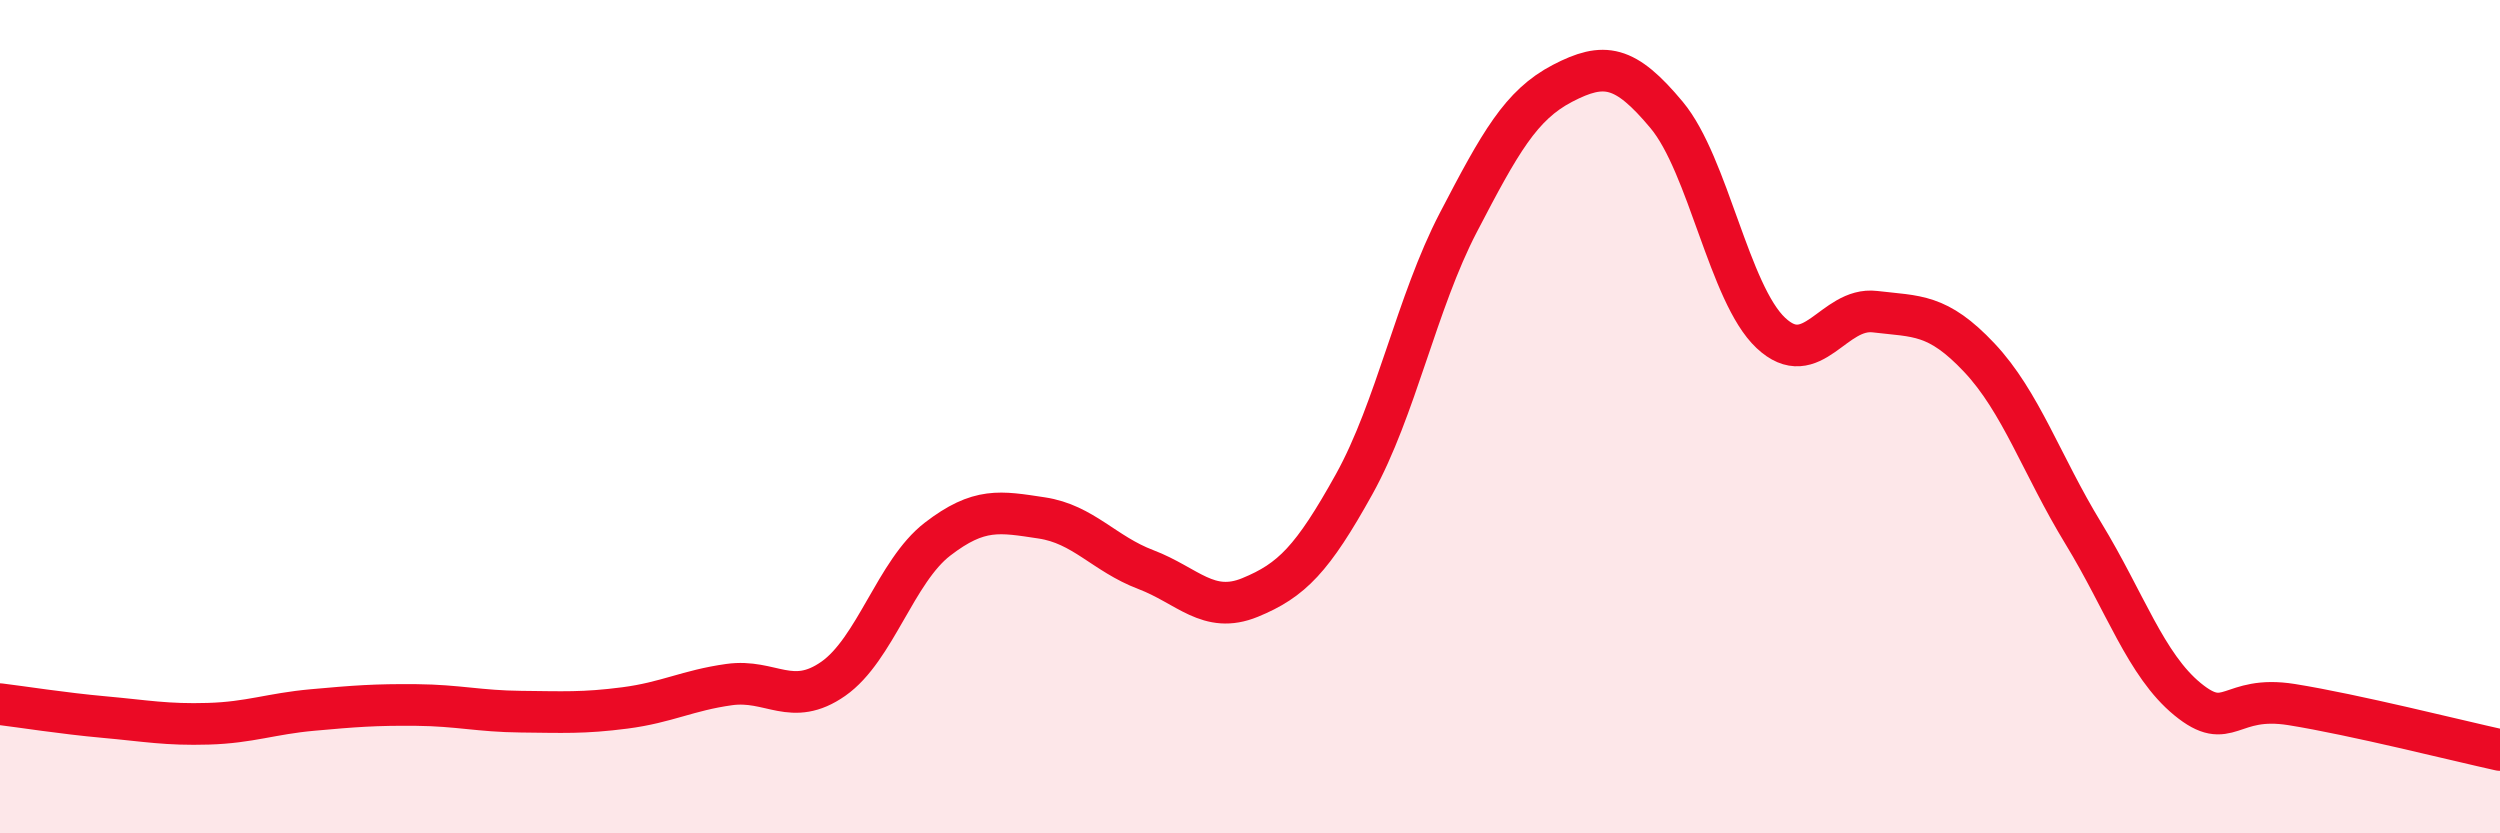
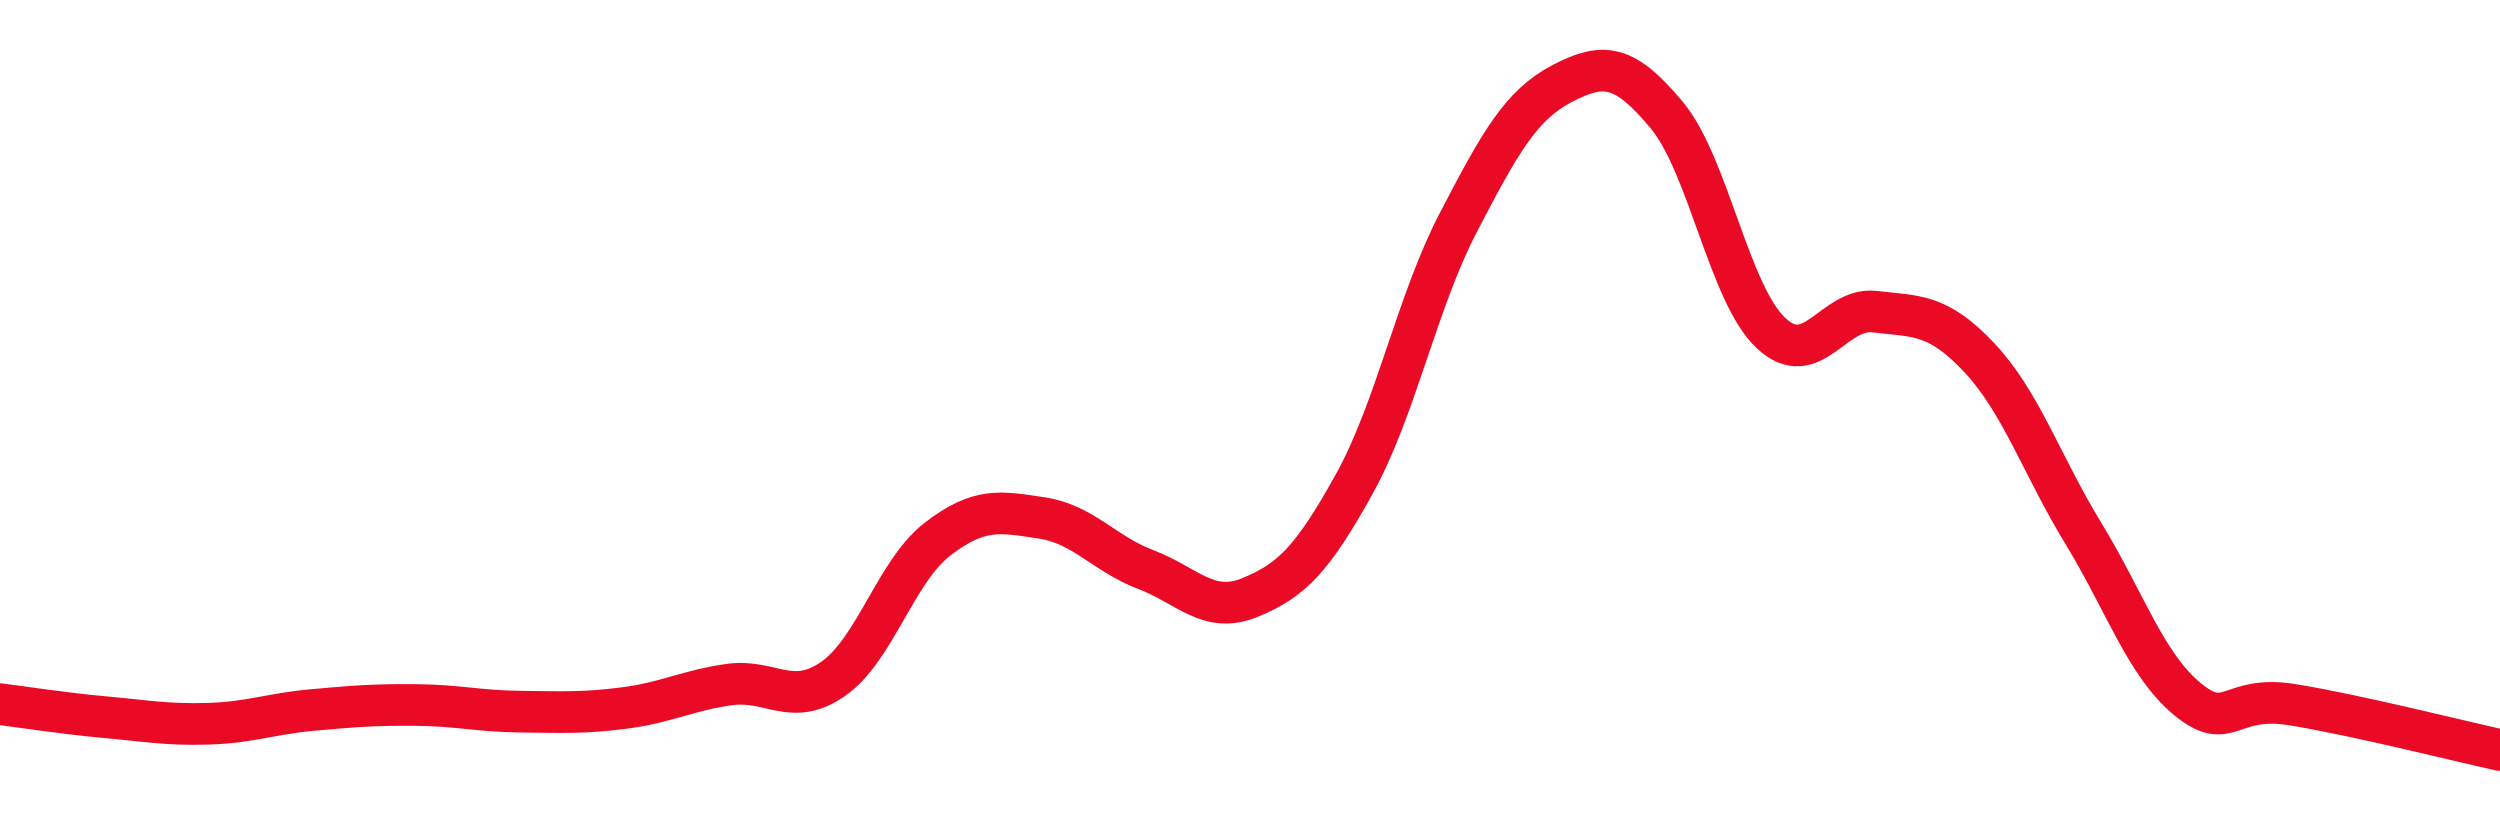
<svg xmlns="http://www.w3.org/2000/svg" width="60" height="20" viewBox="0 0 60 20">
-   <path d="M 0,16.9 C 0.5,16.96 1.5,17.12 2.5,17.21 C 3.5,17.3 4,17.4 5,17.37 C 6,17.34 6.5,17.13 7.5,17.04 C 8.5,16.95 9,16.91 10,16.92 C 11,16.93 11.5,17.07 12.5,17.08 C 13.5,17.09 14,17.12 15,16.99 C 16,16.86 16.5,16.57 17.5,16.43 C 18.5,16.29 19,16.99 20,16.29 C 21,15.59 21.5,13.71 22.5,12.94 C 23.5,12.17 24,12.28 25,12.43 C 26,12.58 26.5,13.29 27.5,13.67 C 28.5,14.05 29,14.75 30,14.34 C 31,13.93 31.5,13.42 32.5,11.62 C 33.5,9.82 34,7.26 35,5.34 C 36,3.42 36.5,2.52 37.5,2 C 38.5,1.48 39,1.56 40,2.76 C 41,3.96 41.5,7.05 42.5,7.99 C 43.5,8.93 44,7.36 45,7.48 C 46,7.6 46.5,7.52 47.5,8.58 C 48.5,9.64 49,11.16 50,12.8 C 51,14.44 51.5,15.96 52.5,16.78 C 53.5,17.6 53.5,16.67 55,16.91 C 56.5,17.15 59,17.78 60,18L60 20L0 20Z" fill="#EB0A25" opacity="0.1" stroke-linecap="round" stroke-linejoin="round" />
  <path d="M 0,16.9 C 0.5,16.96 1.5,17.12 2.5,17.21 C 3.5,17.3 4,17.4 5,17.37 C 6,17.34 6.5,17.13 7.5,17.04 C 8.5,16.95 9,16.91 10,16.92 C 11,16.93 11.5,17.07 12.5,17.08 C 13.5,17.09 14,17.12 15,16.99 C 16,16.86 16.5,16.57 17.5,16.43 C 18.5,16.29 19,16.99 20,16.29 C 21,15.59 21.5,13.71 22.5,12.94 C 23.5,12.17 24,12.28 25,12.43 C 26,12.58 26.5,13.29 27.5,13.67 C 28.5,14.05 29,14.75 30,14.34 C 31,13.93 31.5,13.42 32.5,11.62 C 33.5,9.82 34,7.26 35,5.34 C 36,3.42 36.5,2.52 37.5,2 C 38.5,1.48 39,1.56 40,2.76 C 41,3.96 41.5,7.05 42.5,7.99 C 43.5,8.93 44,7.36 45,7.48 C 46,7.6 46.5,7.52 47.5,8.58 C 48.5,9.64 49,11.16 50,12.8 C 51,14.44 51.5,15.96 52.5,16.78 C 53.5,17.6 53.5,16.67 55,16.91 C 56.5,17.15 59,17.78 60,18" stroke="#EB0A25" stroke-width="1" fill="none" stroke-linecap="round" stroke-linejoin="round" />
</svg>